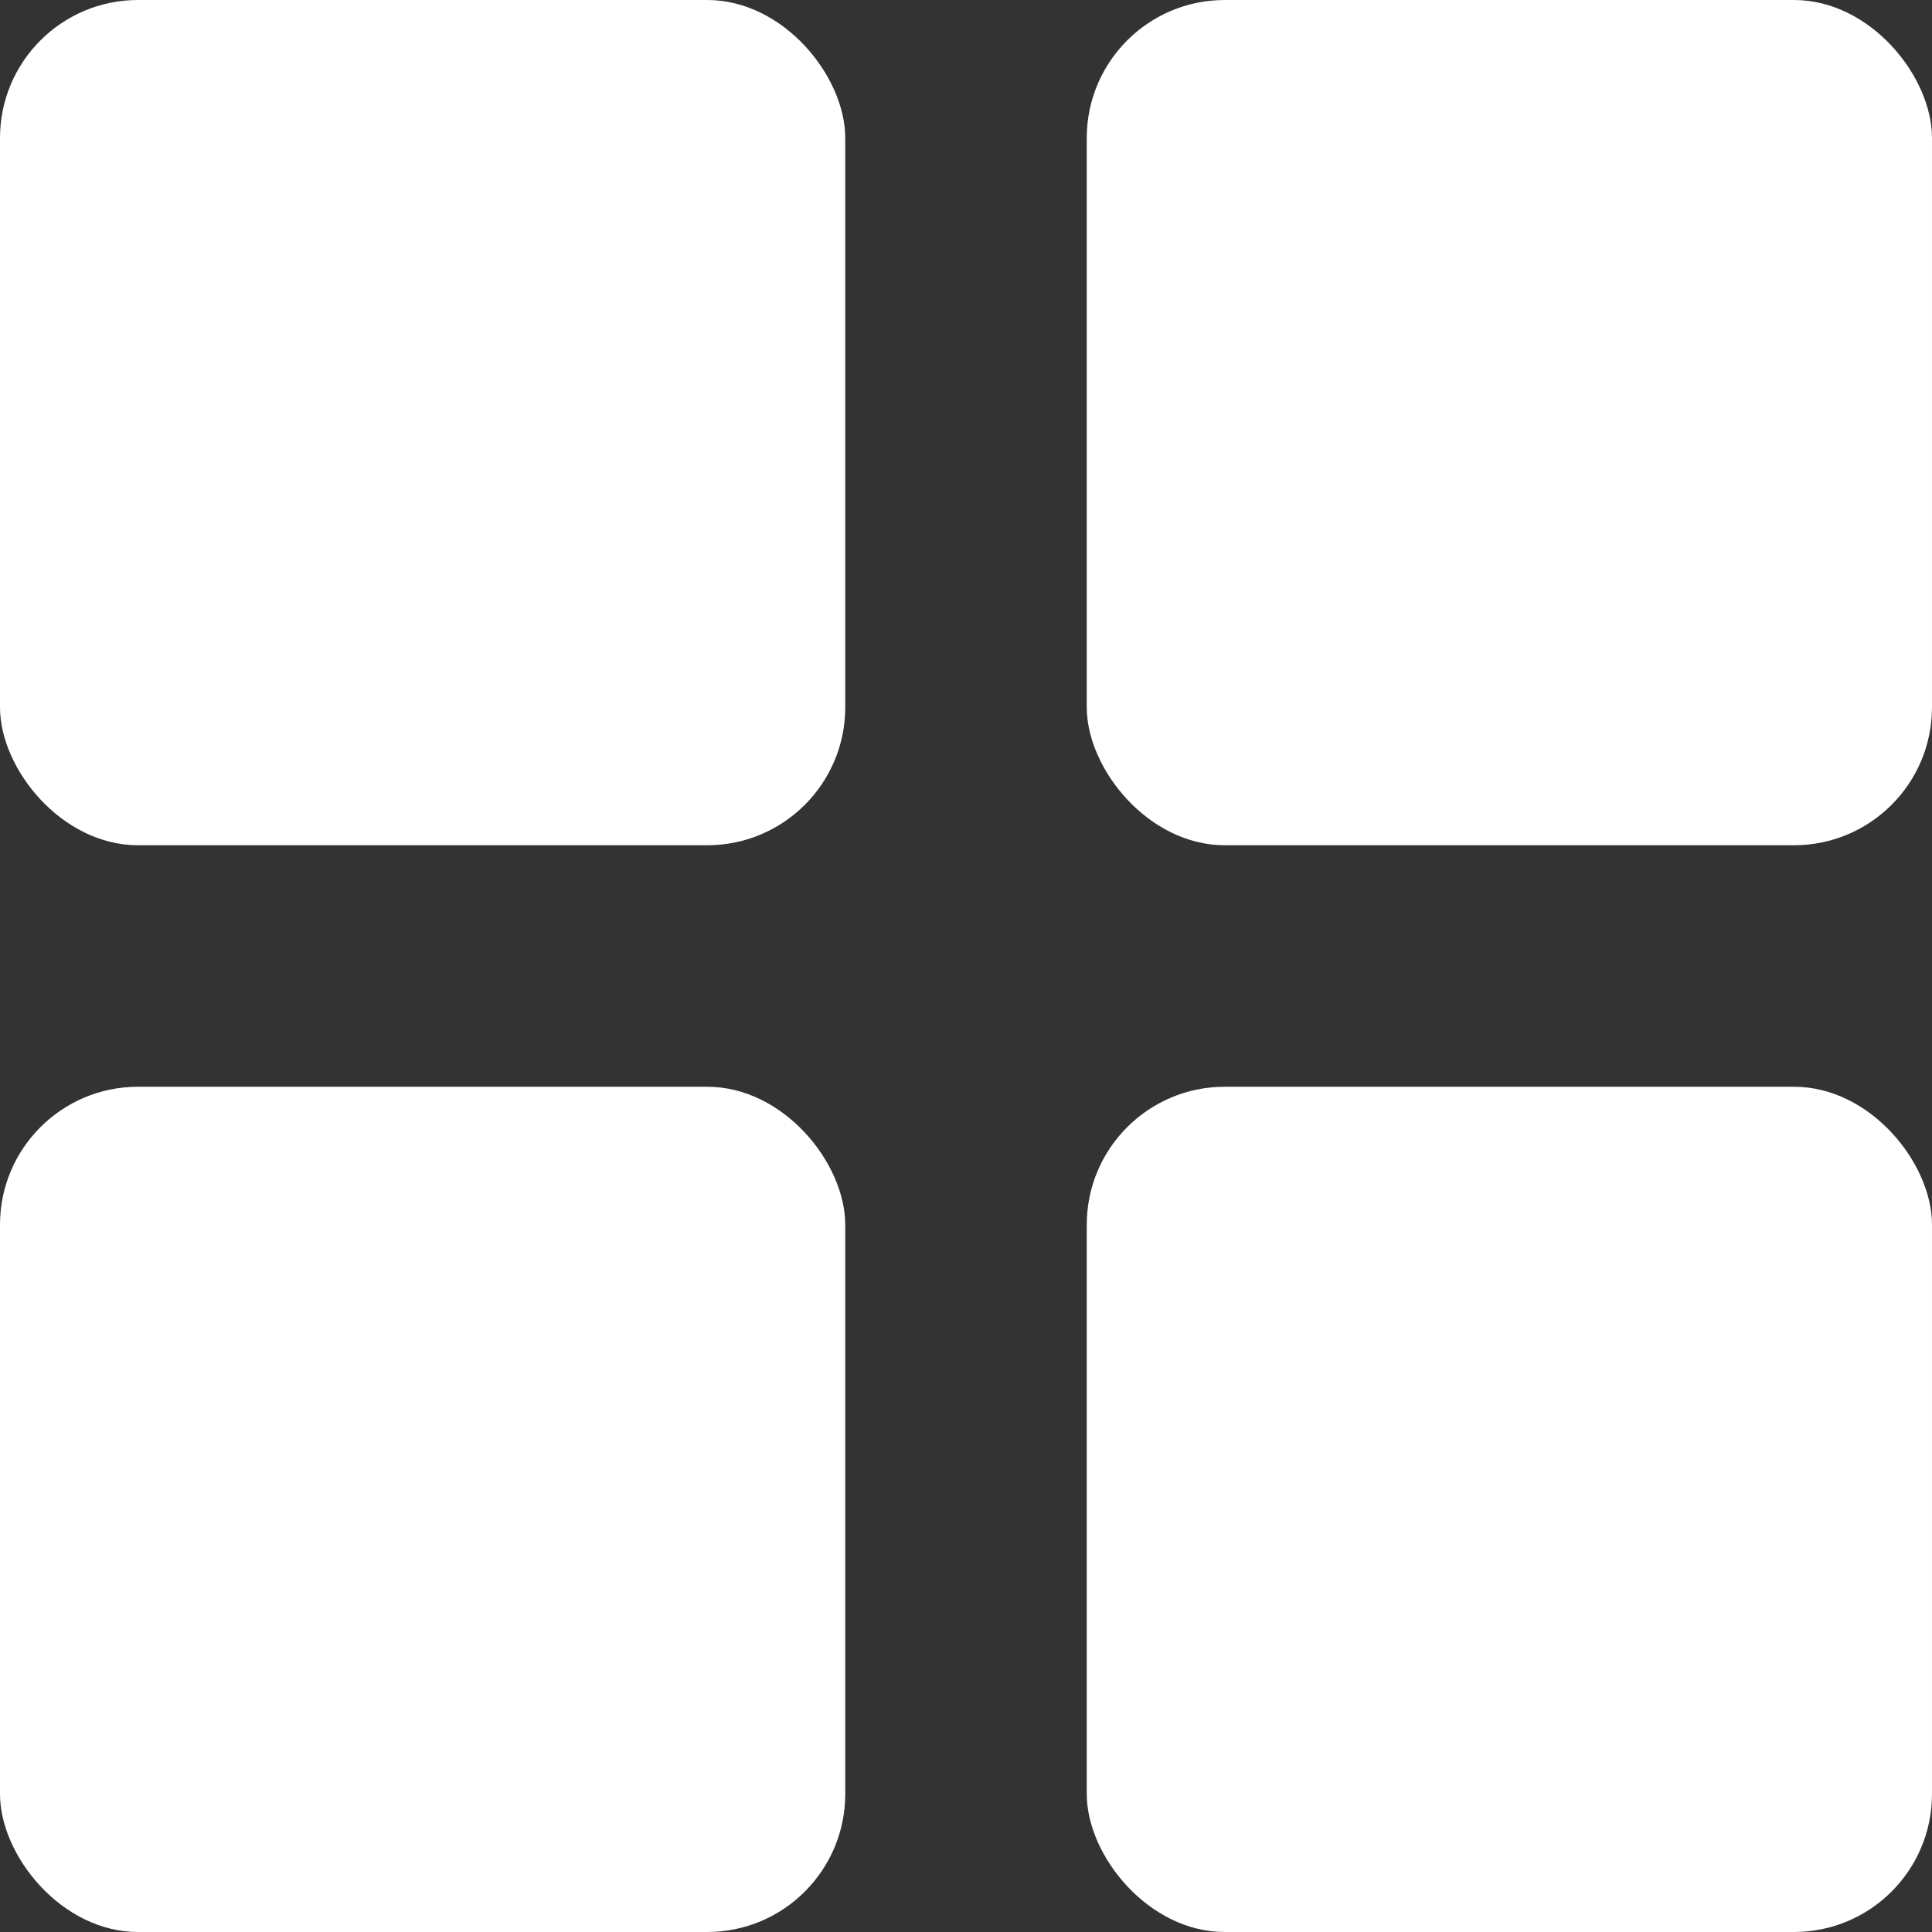
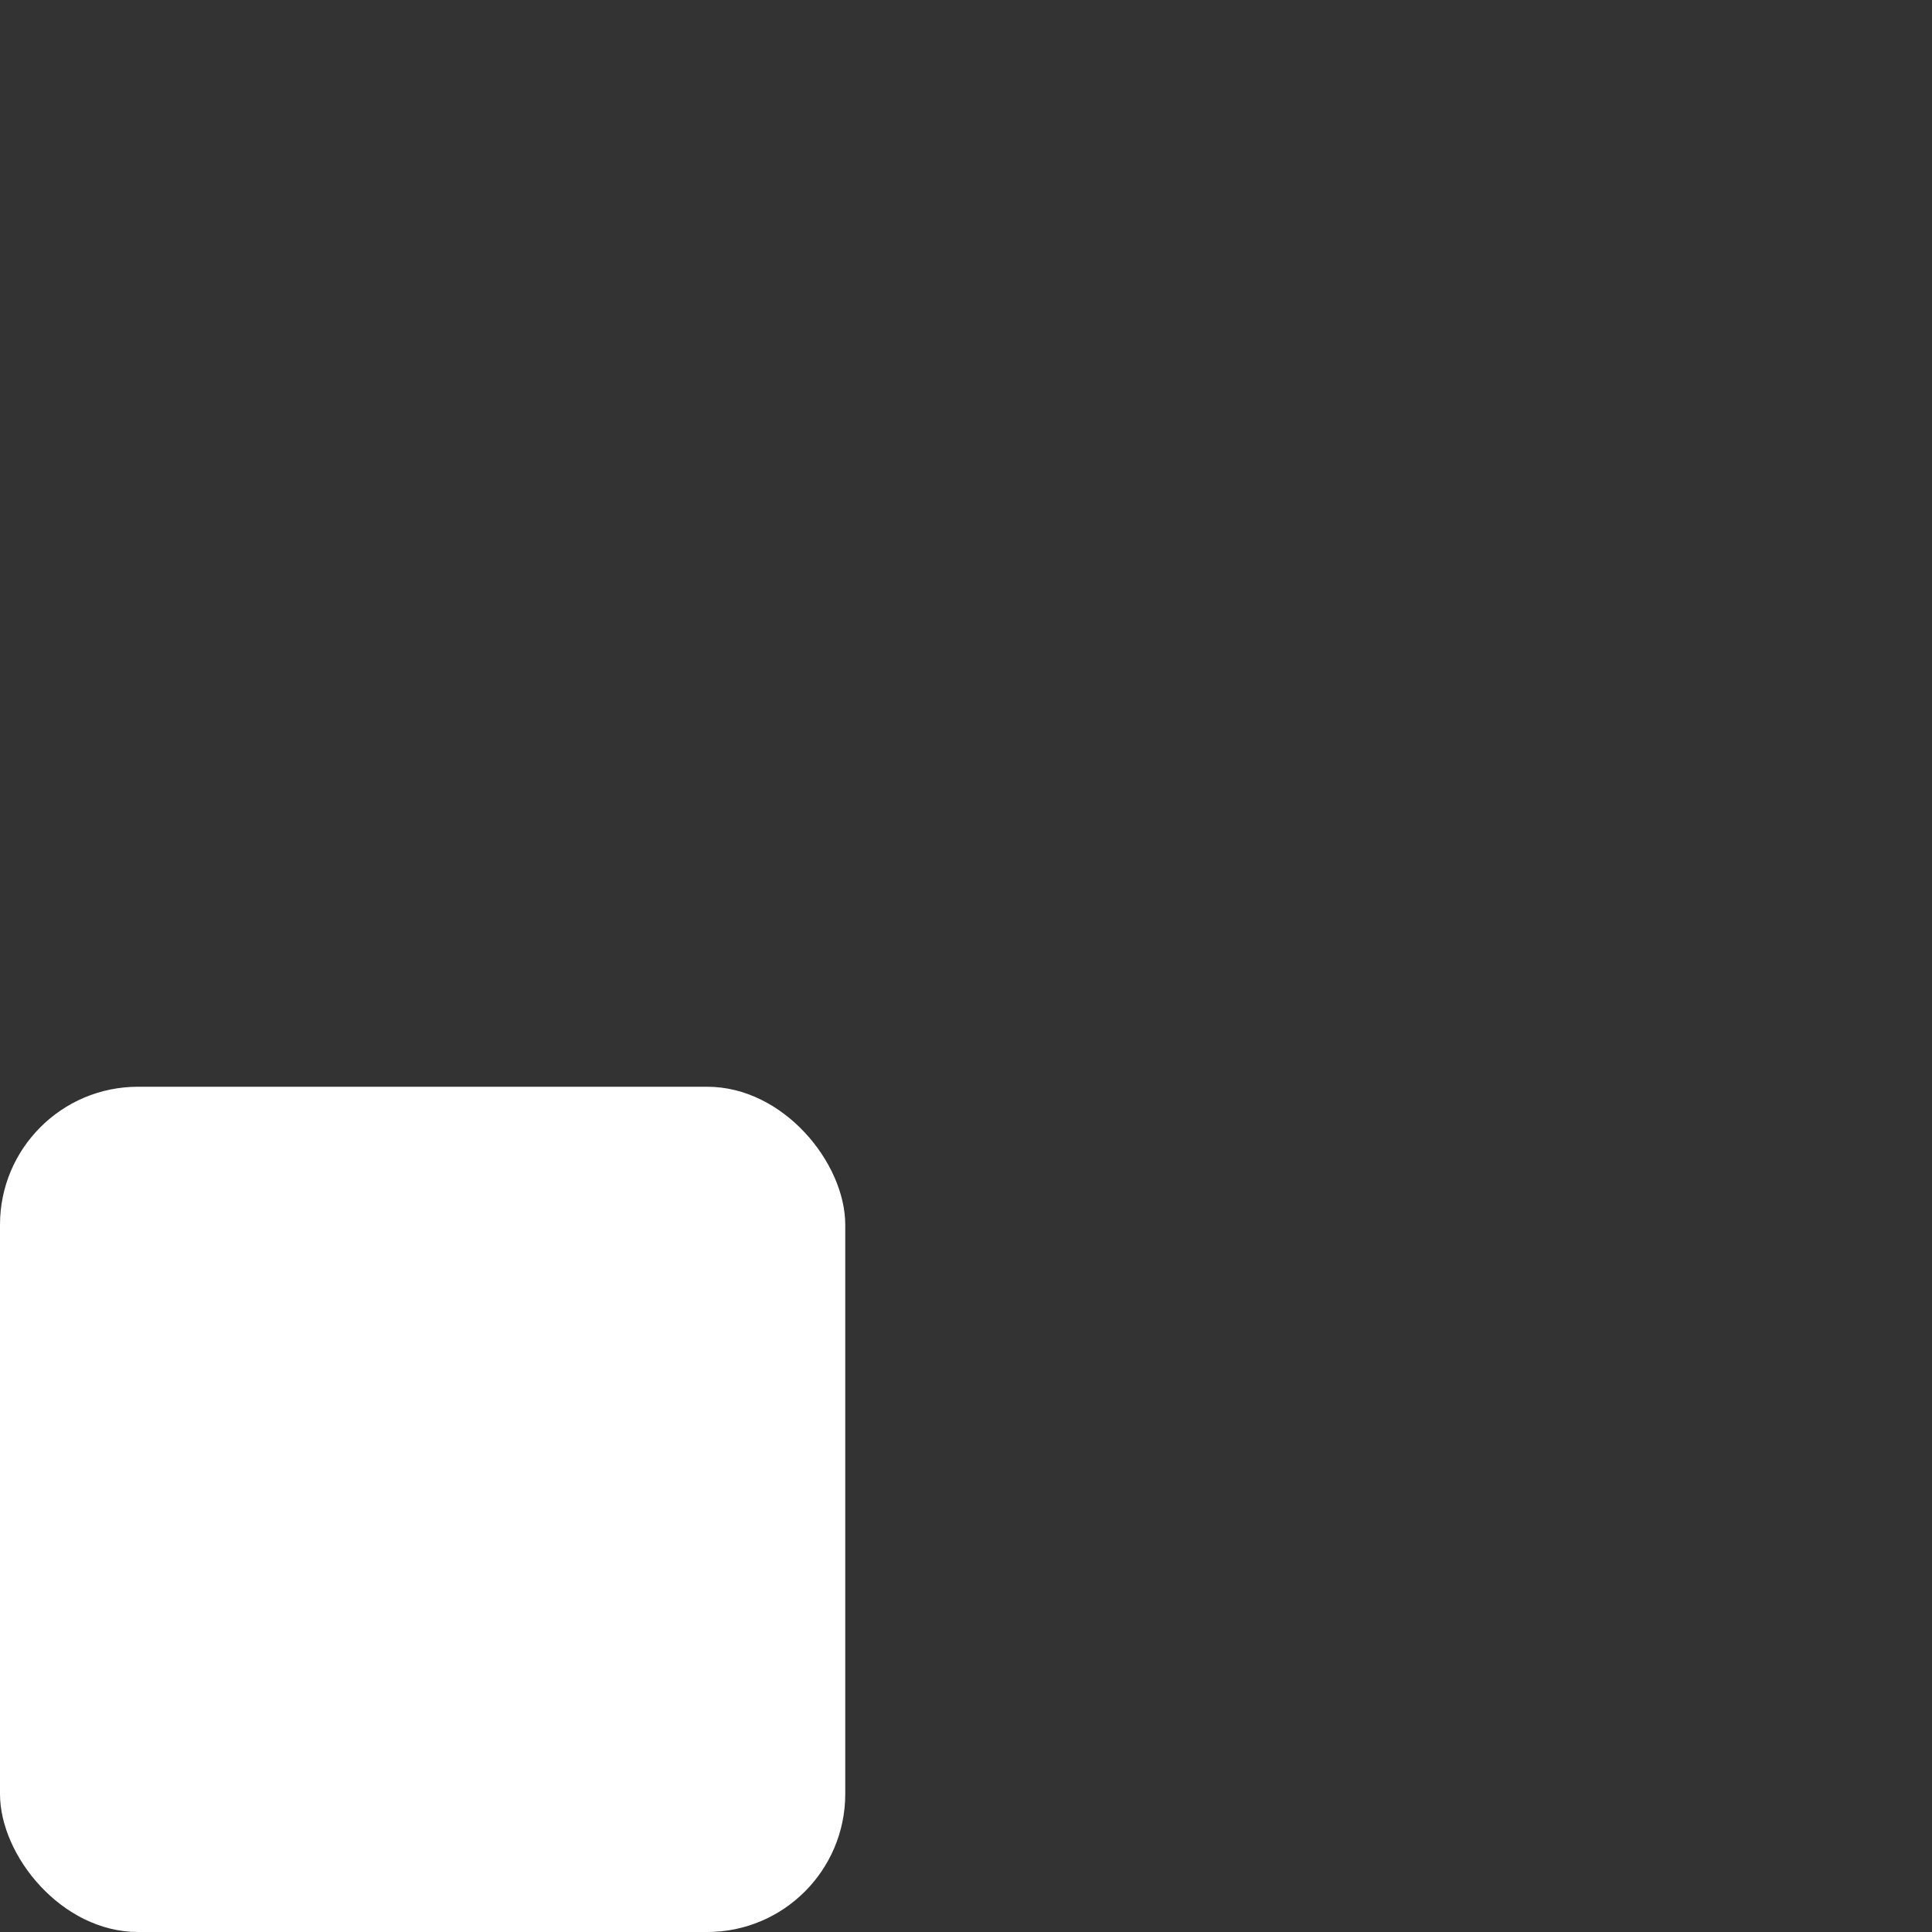
<svg xmlns="http://www.w3.org/2000/svg" width="14" height="14" viewBox="0 0 14 14" fill="none">
  <rect x="0" y="0" width="14" height="14" fill="#333333" stroke="none" />
-   <rect width="6.125" height="6.125" rx="1" fill="white" />
-   <rect x="7.875" width="6.125" height="6.125" rx="1" fill="white" />
-   <rect x="7.875" y="7.875" width="6.125" height="6.125" rx="1" fill="white" />
  <rect y="7.875" width="6.125" height="6.125" rx="1" fill="white" />
</svg>